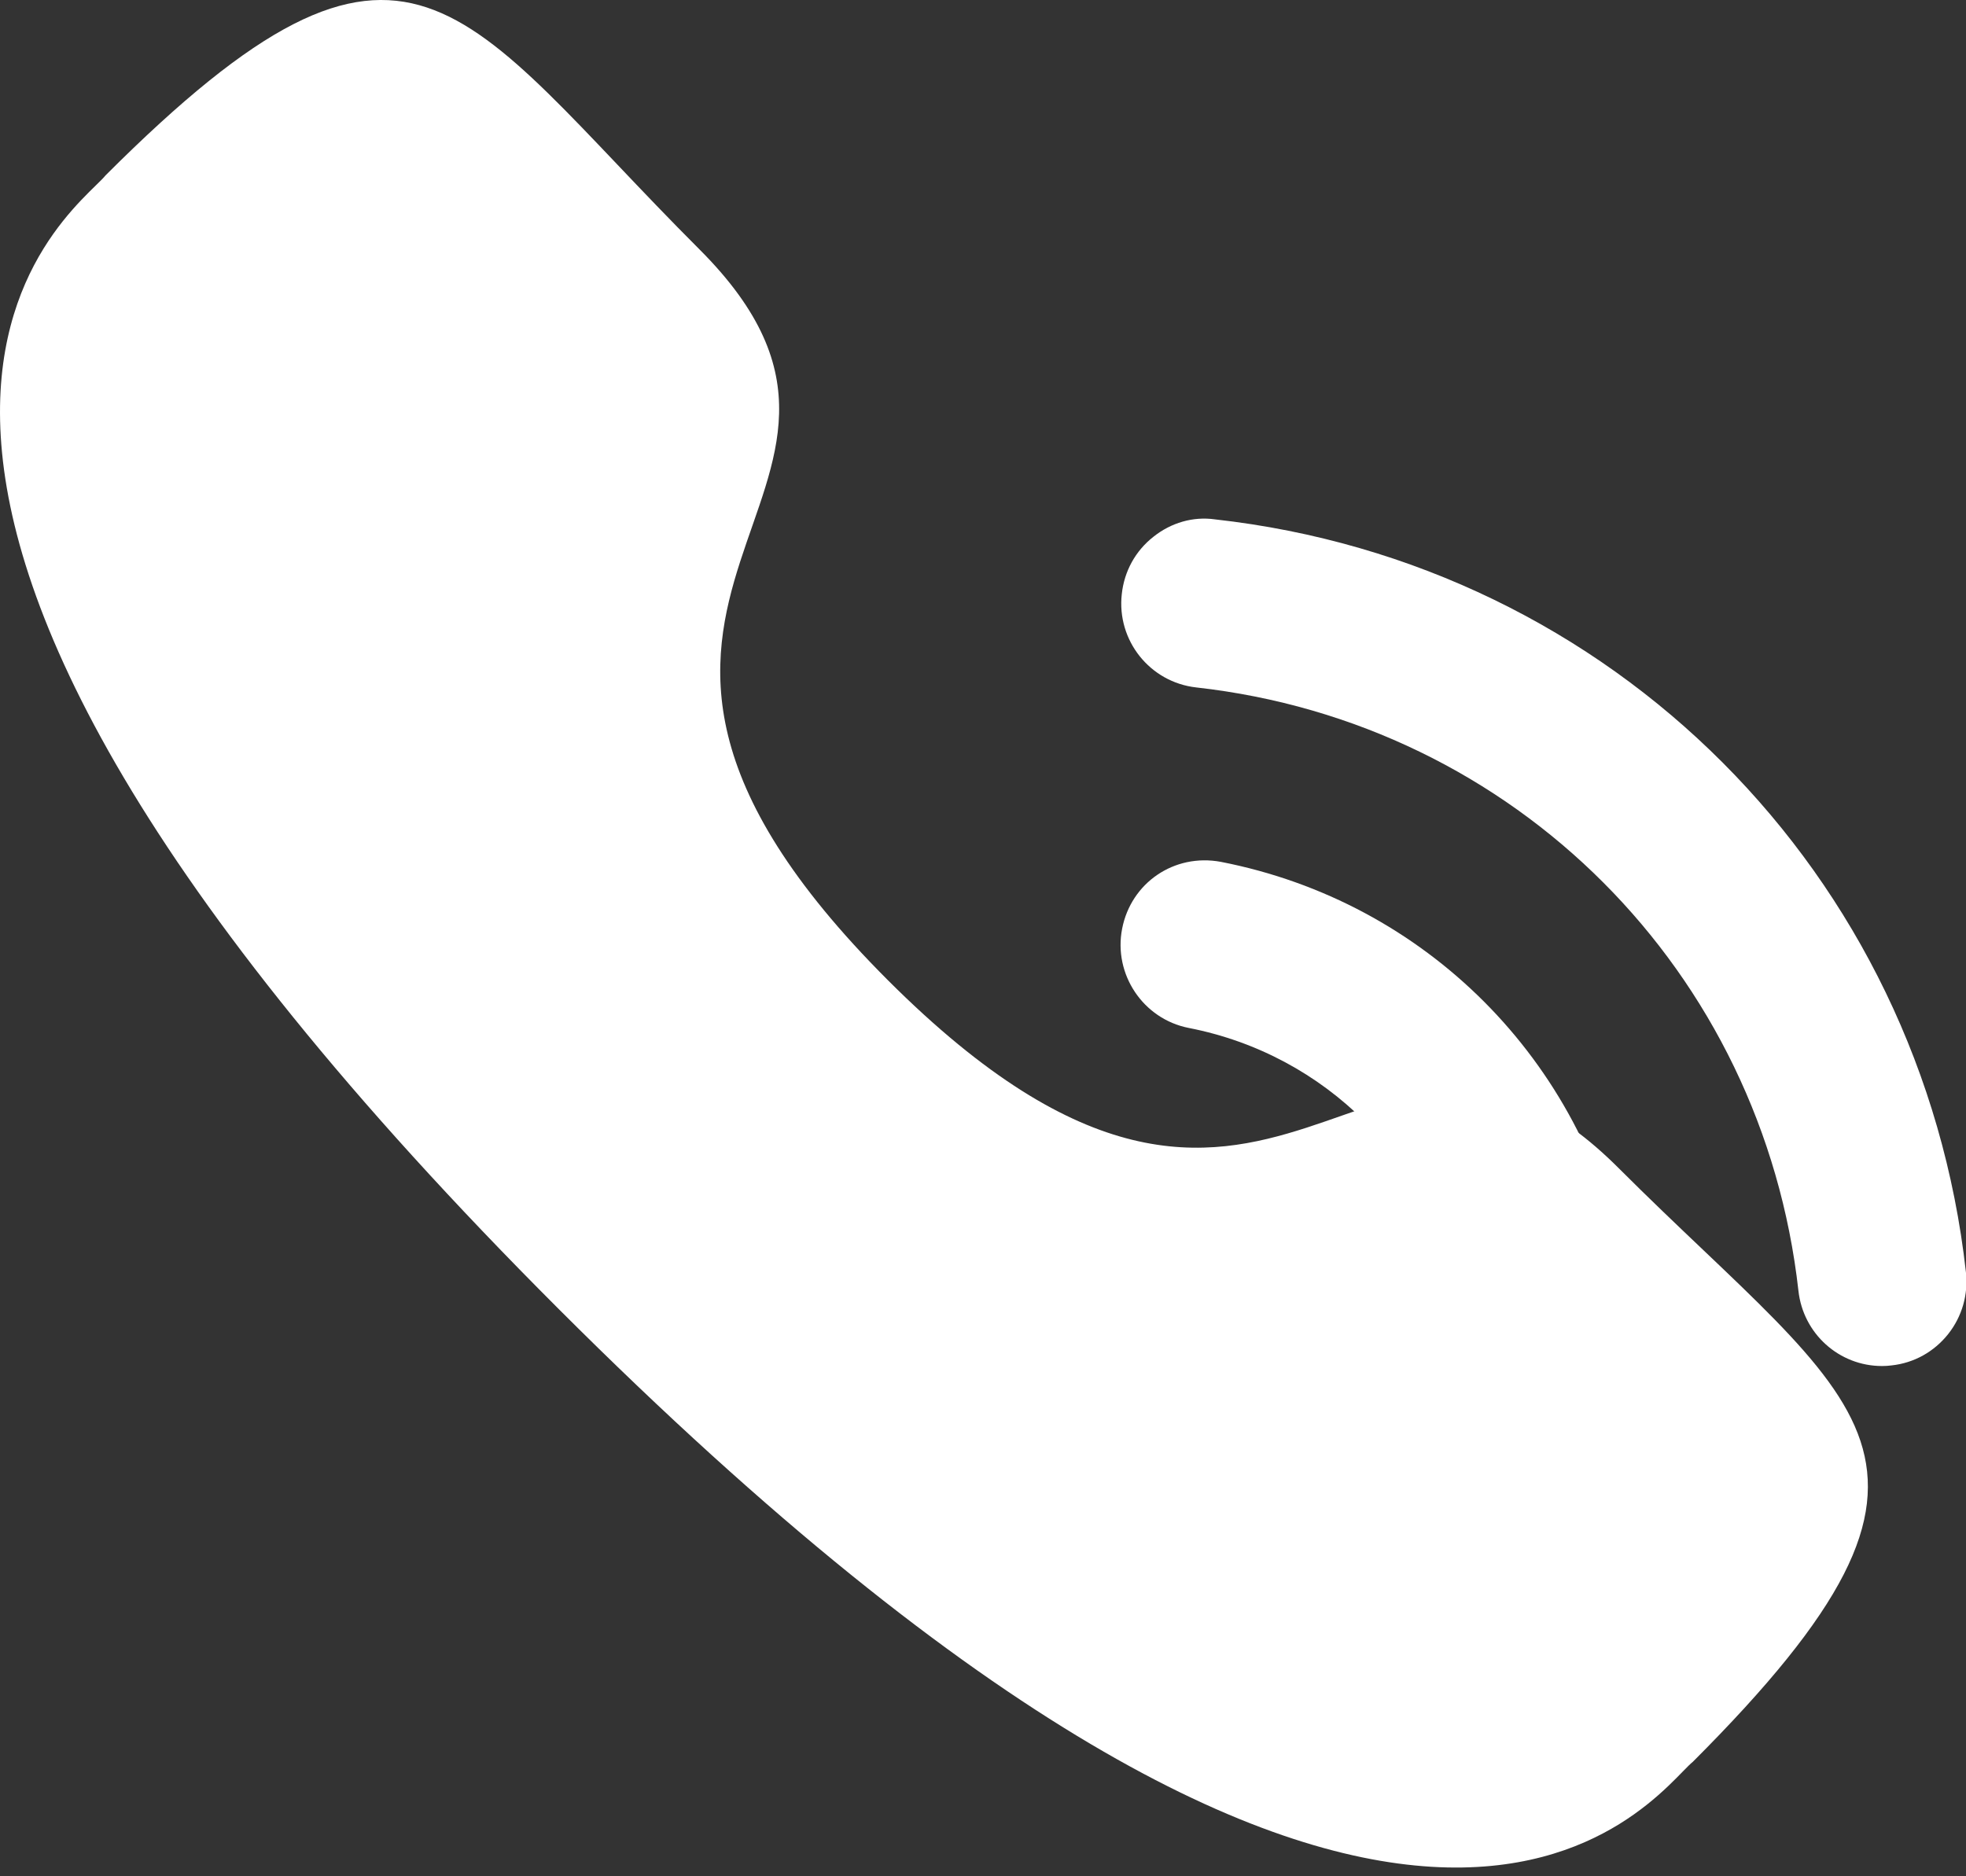
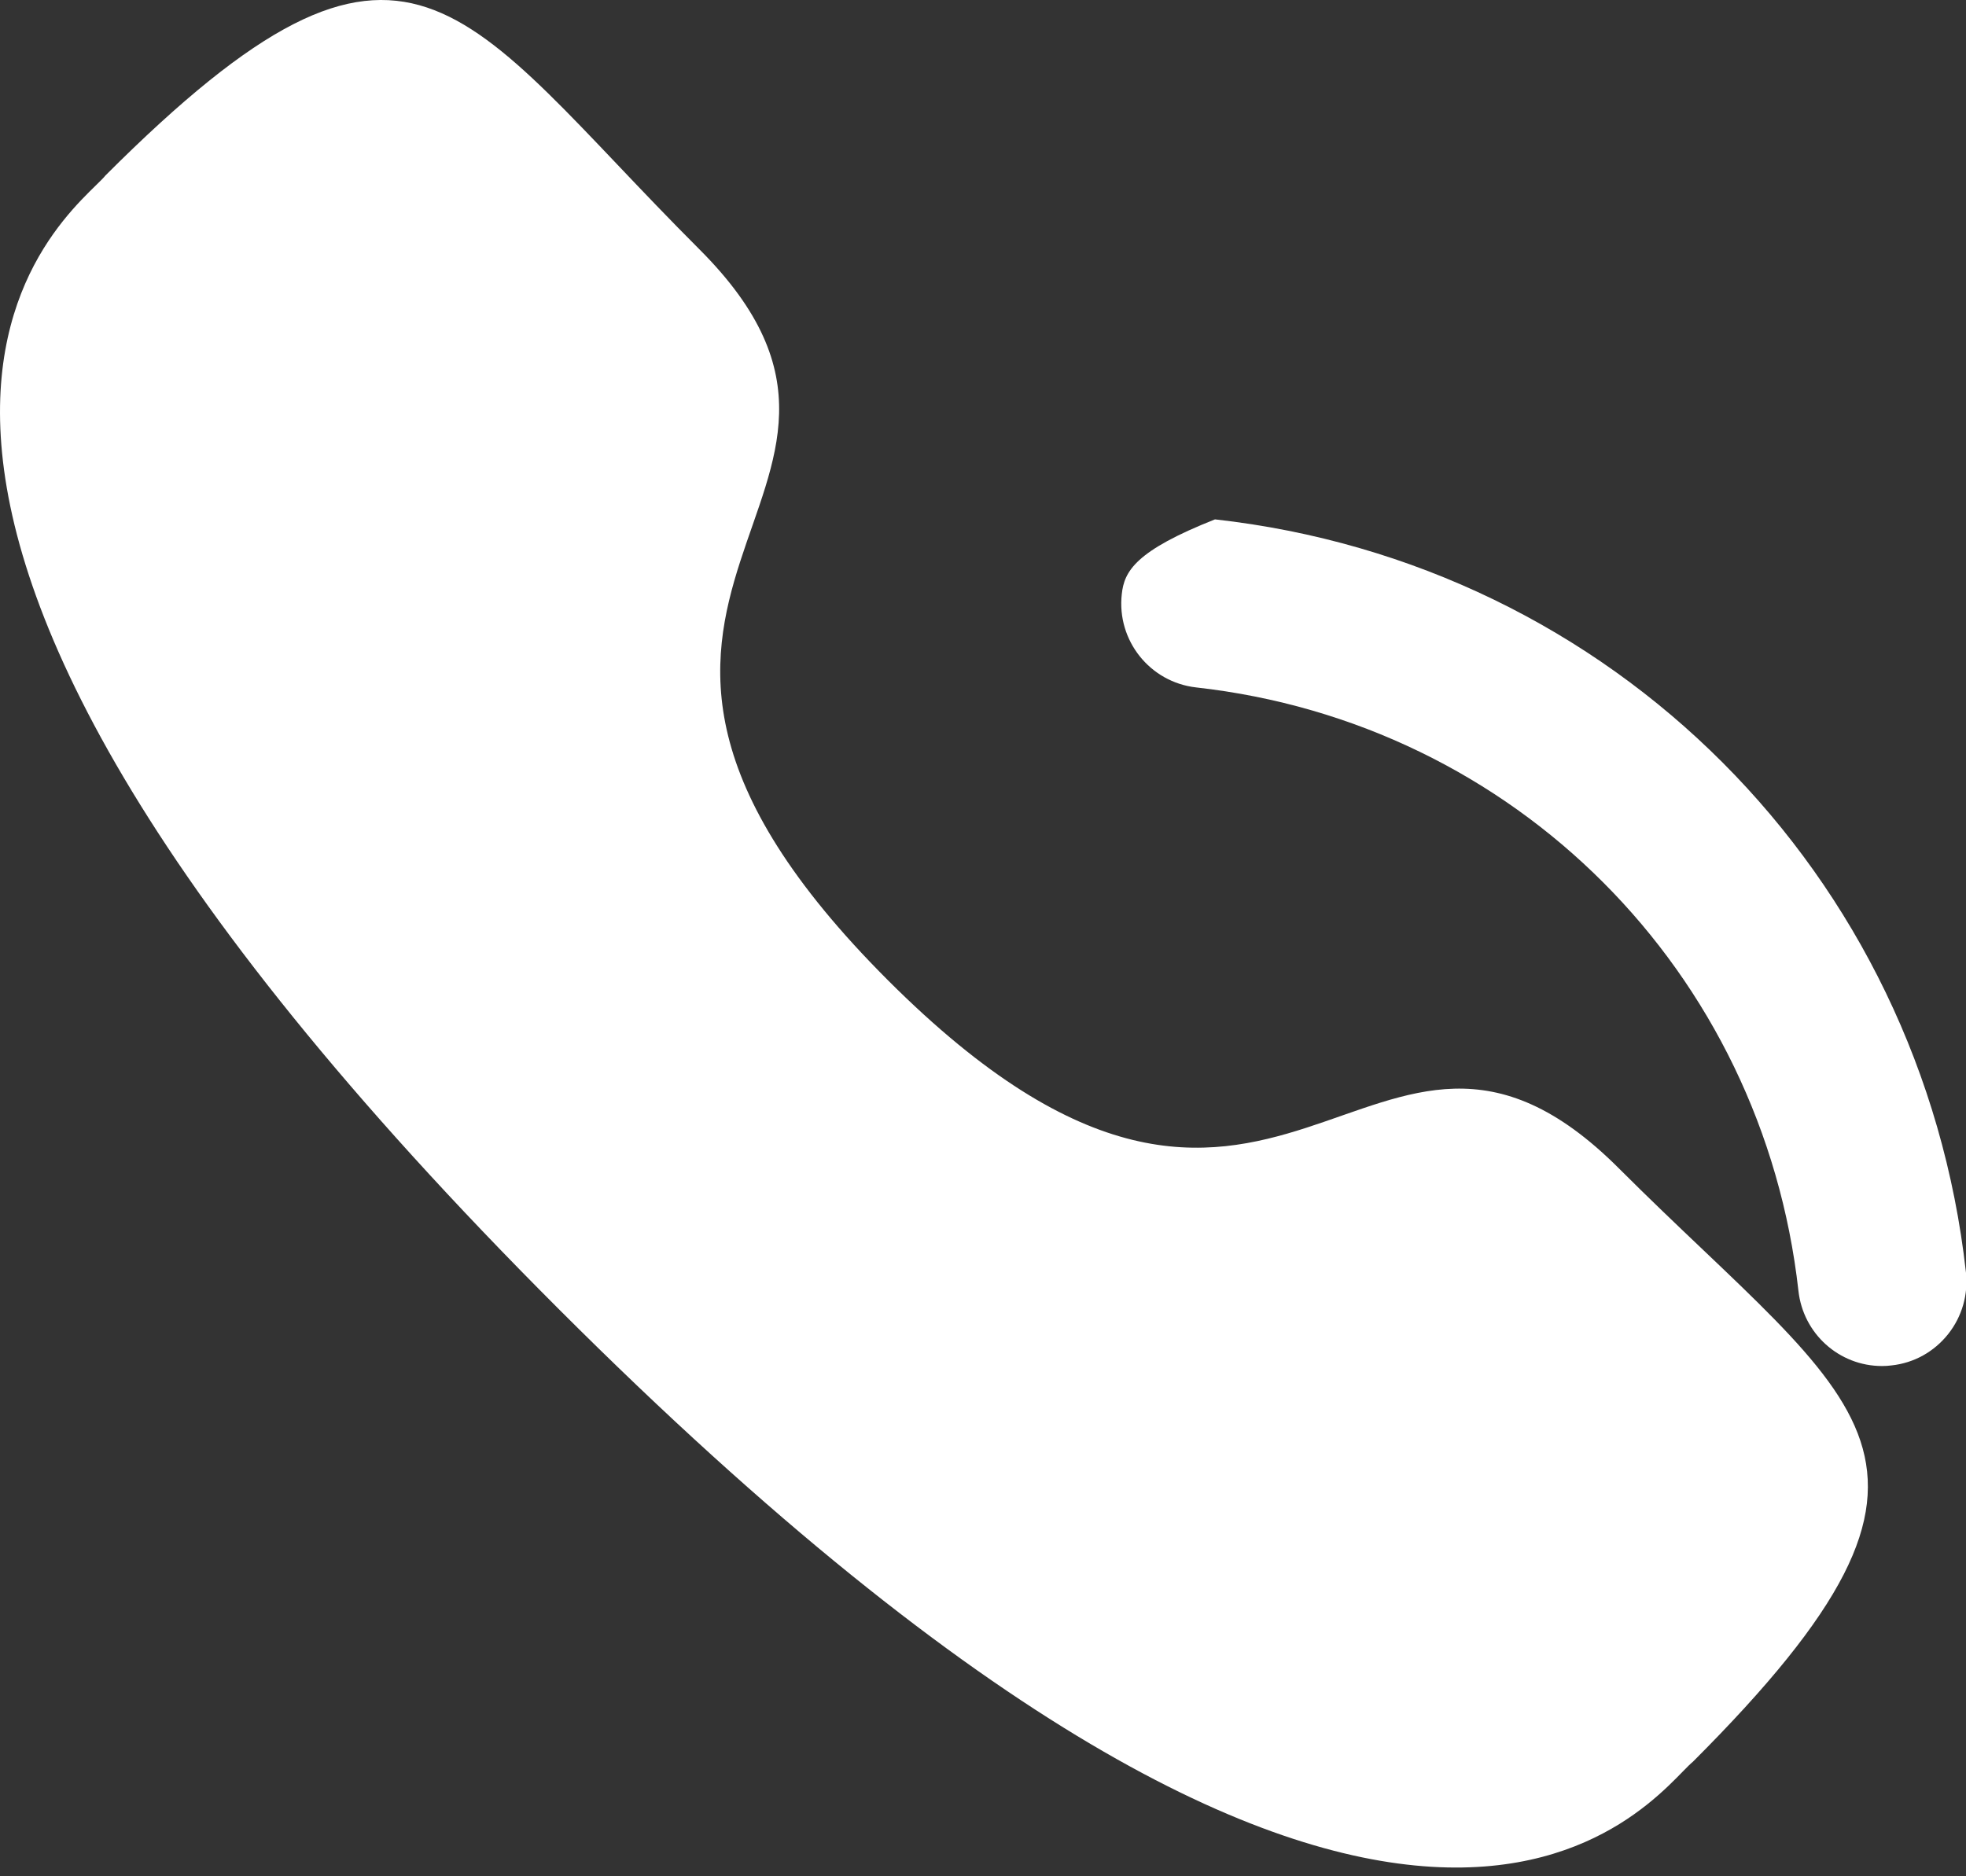
<svg xmlns="http://www.w3.org/2000/svg" width="22" height="21" viewBox="0 0 22 21" fill="none">
  <rect x="0" y="0" width="22" height="21" fill="#333333" stroke="none" />
-   <path d="M13.661 9.646C13.137 9.549 12.656 9.883 12.557 10.394C12.457 10.905 12.792 11.405 13.302 11.505C14.835 11.804 16.02 12.991 16.32 14.53V14.531C16.405 14.974 16.796 15.296 17.245 15.296C17.305 15.296 17.365 15.291 17.427 15.28C17.936 15.178 18.271 14.68 18.172 14.167C17.723 11.868 15.954 10.093 13.661 9.646Z" fill="white" />
-   <path d="M13.596 5.813C13.35 5.778 13.104 5.851 12.908 6.007C12.706 6.165 12.58 6.394 12.553 6.65C12.495 7.168 12.868 7.636 13.386 7.694C16.952 8.092 19.724 10.87 20.125 14.448C20.178 14.927 20.58 15.289 21.06 15.289C21.096 15.289 21.131 15.287 21.168 15.282C21.418 15.255 21.642 15.13 21.8 14.932C21.956 14.735 22.027 14.488 21.999 14.237C21.5 9.773 18.045 6.309 13.596 5.813Z" fill="white" />
+   <path d="M13.596 5.813C12.706 6.165 12.58 6.394 12.553 6.65C12.495 7.168 12.868 7.636 13.386 7.694C16.952 8.092 19.724 10.87 20.125 14.448C20.178 14.927 20.58 15.289 21.06 15.289C21.096 15.289 21.131 15.287 21.168 15.282C21.418 15.255 21.642 15.13 21.8 14.932C21.956 14.735 22.027 14.488 21.999 14.237C21.5 9.773 18.045 6.309 13.596 5.813Z" fill="white" />
  <path fill-rule="evenodd" clip-rule="evenodd" d="M9.936 10.971C14.324 15.358 15.32 10.282 18.114 13.075C20.808 15.768 22.356 16.307 18.943 19.719C18.515 20.063 15.799 24.196 6.254 14.653C-3.293 5.109 0.838 2.39 1.181 1.963C4.603 -1.459 5.133 0.098 7.827 2.791C10.621 5.585 5.547 6.583 9.936 10.971Z" fill="white" />
</svg>